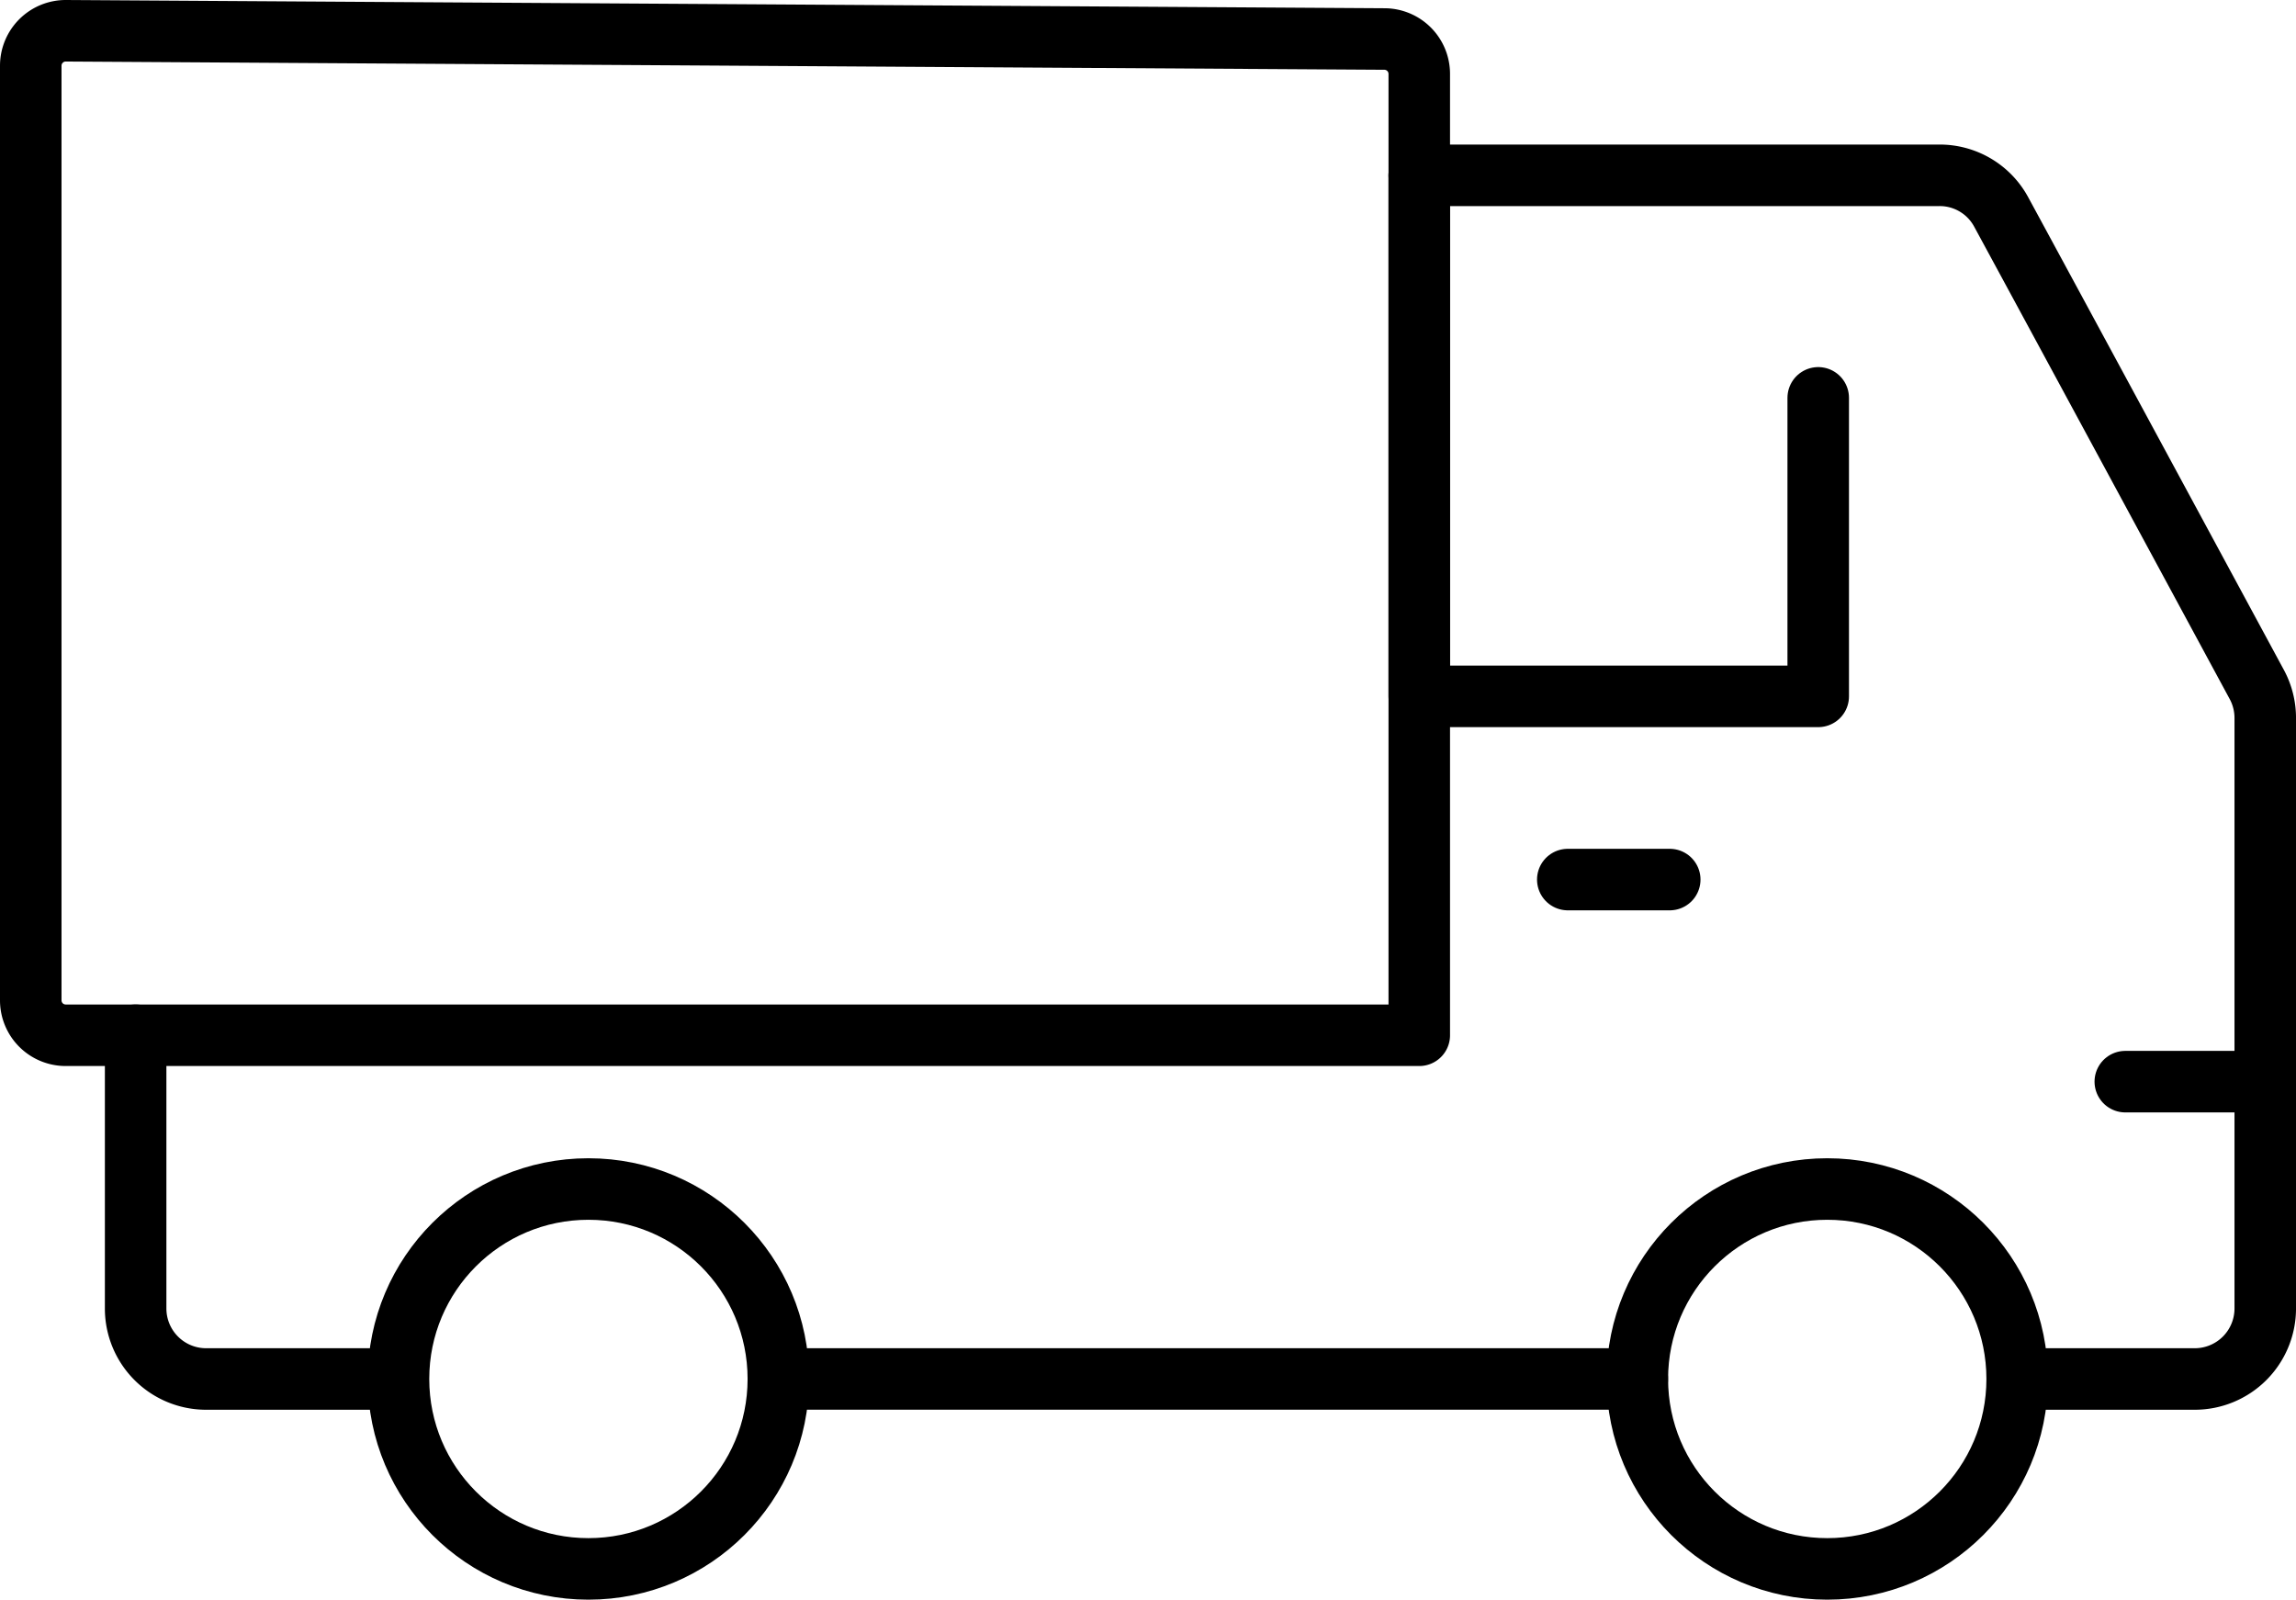
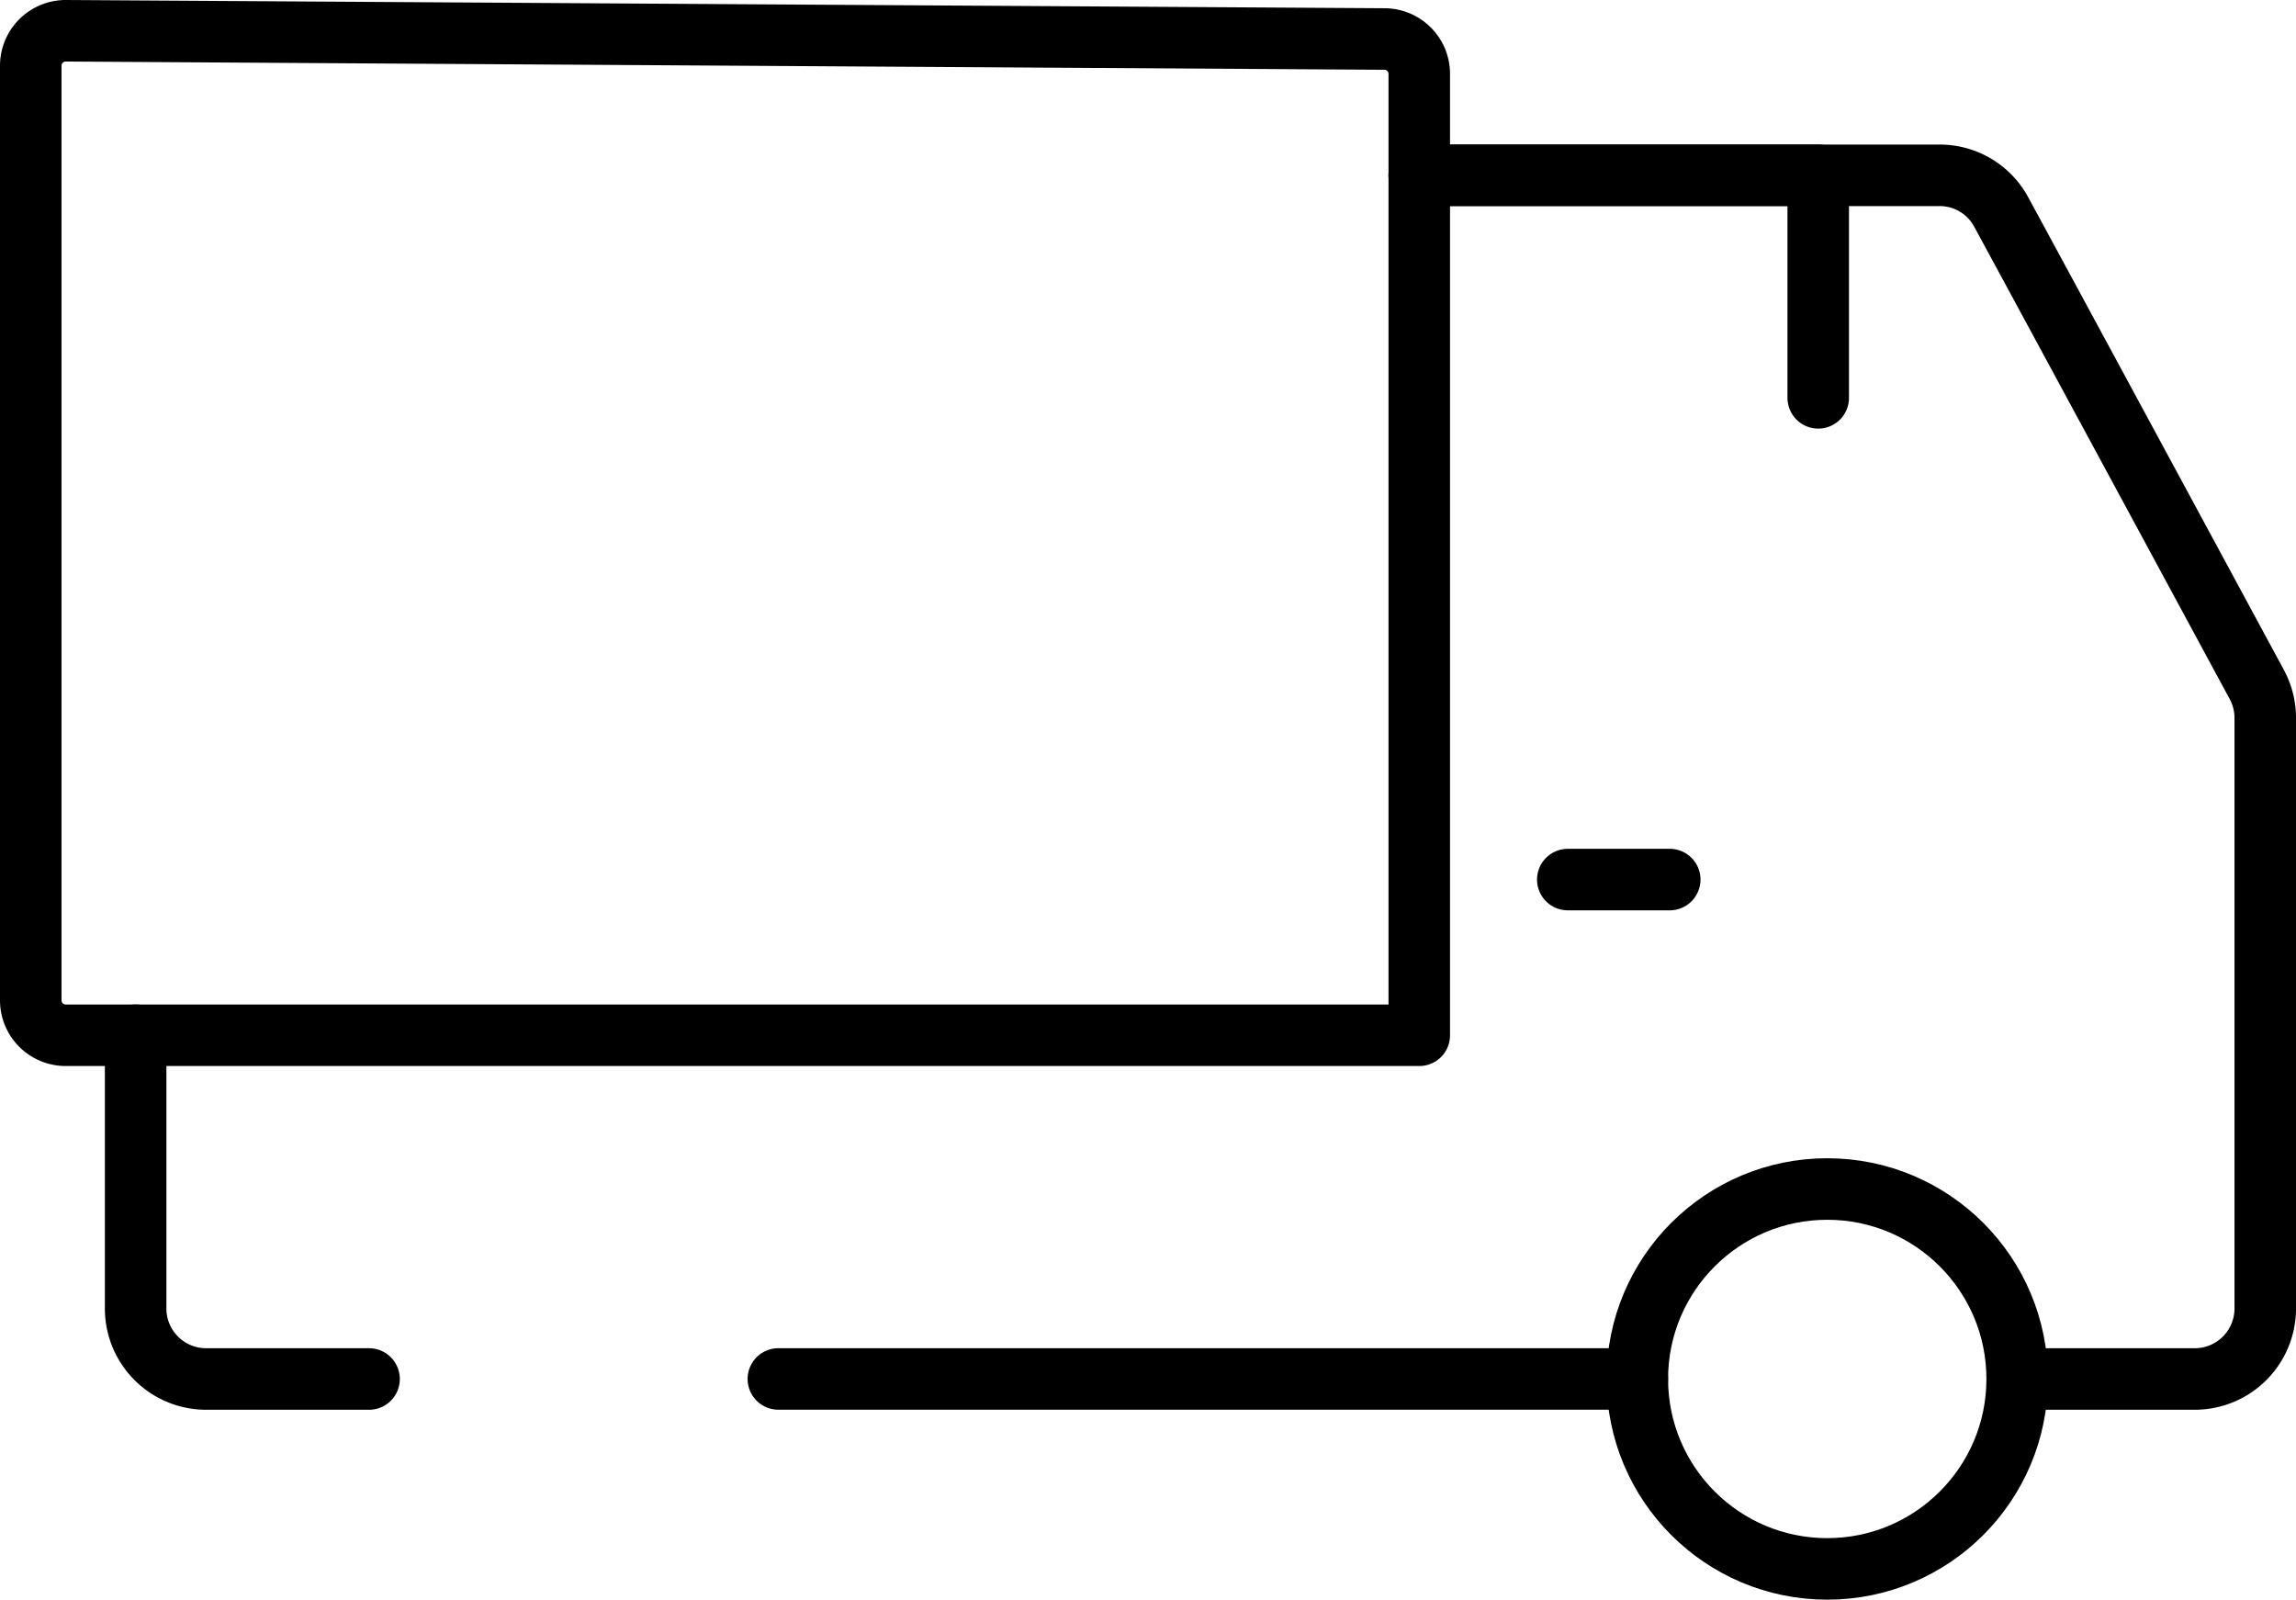
<svg xmlns="http://www.w3.org/2000/svg" width="149.285" height="104" viewBox="0 0 149.285 104">
  <g id="suppliers" transform="translate(2 2)">
    <g id="Group_34" data-name="Group 34" transform="translate(0 0)">
      <path id="Path_47" data-name="Path 47" d="M30.327,3.605H64.142a4.544,4.544,0,0,1,4.017,2.373c3.678,6.774,14.114,26.085,16.626,30.734a4.577,4.577,0,0,1,.548,2.173V77.274a4.584,4.584,0,0,1-4.586,4.586H70.2" transform="translate(59.953 5.793)" fill="none" stroke="#000" stroke-linecap="round" stroke-linejoin="round" stroke-width="4" />
      <line id="Line_1" data-name="Line 1" x2="55.85" transform="translate(48.608 87.651)" fill="none" stroke="#000" stroke-linecap="round" stroke-linejoin="round" stroke-width="4" />
-       <path id="Path_48" data-name="Path 48" d="M30.327,3.6V37.481h25.94V18.073" transform="translate(59.953 5.793)" fill="none" stroke="#000" stroke-linecap="round" stroke-linejoin="round" stroke-width="4" />
-       <ellipse id="Ellipse_1" data-name="Ellipse 1" cx="12.349" cy="12.349" rx="12.349" ry="12.349" transform="translate(23.91 75.302)" fill="none" stroke="#000" stroke-linecap="round" stroke-linejoin="round" stroke-width="4" />
+       <path id="Path_48" data-name="Path 48" d="M30.327,3.6h25.94V18.073" transform="translate(59.953 5.793)" fill="none" stroke="#000" stroke-linecap="round" stroke-linejoin="round" stroke-width="4" />
      <ellipse id="Ellipse_2" data-name="Ellipse 2" cx="12.349" cy="12.349" rx="12.349" ry="12.349" transform="translate(104.458 75.302)" fill="none" stroke="#000" stroke-linecap="round" stroke-linejoin="round" stroke-width="4" />
      <line id="Line_2" data-name="Line 2" x2="6.629" transform="translate(99.937 55.184)" fill="none" stroke="#000" stroke-linecap="round" stroke-linejoin="round" stroke-width="4" />
-       <line id="Line_3" data-name="Line 3" x1="7.97" transform="translate(136.186 68.322)" fill="none" stroke="#000" stroke-linecap="round" stroke-linejoin="round" stroke-width="4" />
      <path id="Path_49" data-name="Path 49" d="M90.78,65.806H2.77A2.271,2.271,0,0,1,.5,63.536V2.77A2.274,2.274,0,0,1,2.785.5l85.74.536a2.268,2.268,0,0,1,2.255,2.27Z" transform="translate(-0.5 -0.5)" fill="none" stroke="#000" stroke-linecap="round" stroke-linejoin="round" stroke-width="4" />
      <path id="Path_50" data-name="Path 50" d="M17.929,44.423H7.336A4.583,4.583,0,0,1,2.753,39.84V22.076" transform="translate(4.066 43.23)" fill="none" stroke="#000" stroke-linecap="round" stroke-linejoin="round" stroke-width="4" />
    </g>
  </g>
</svg>